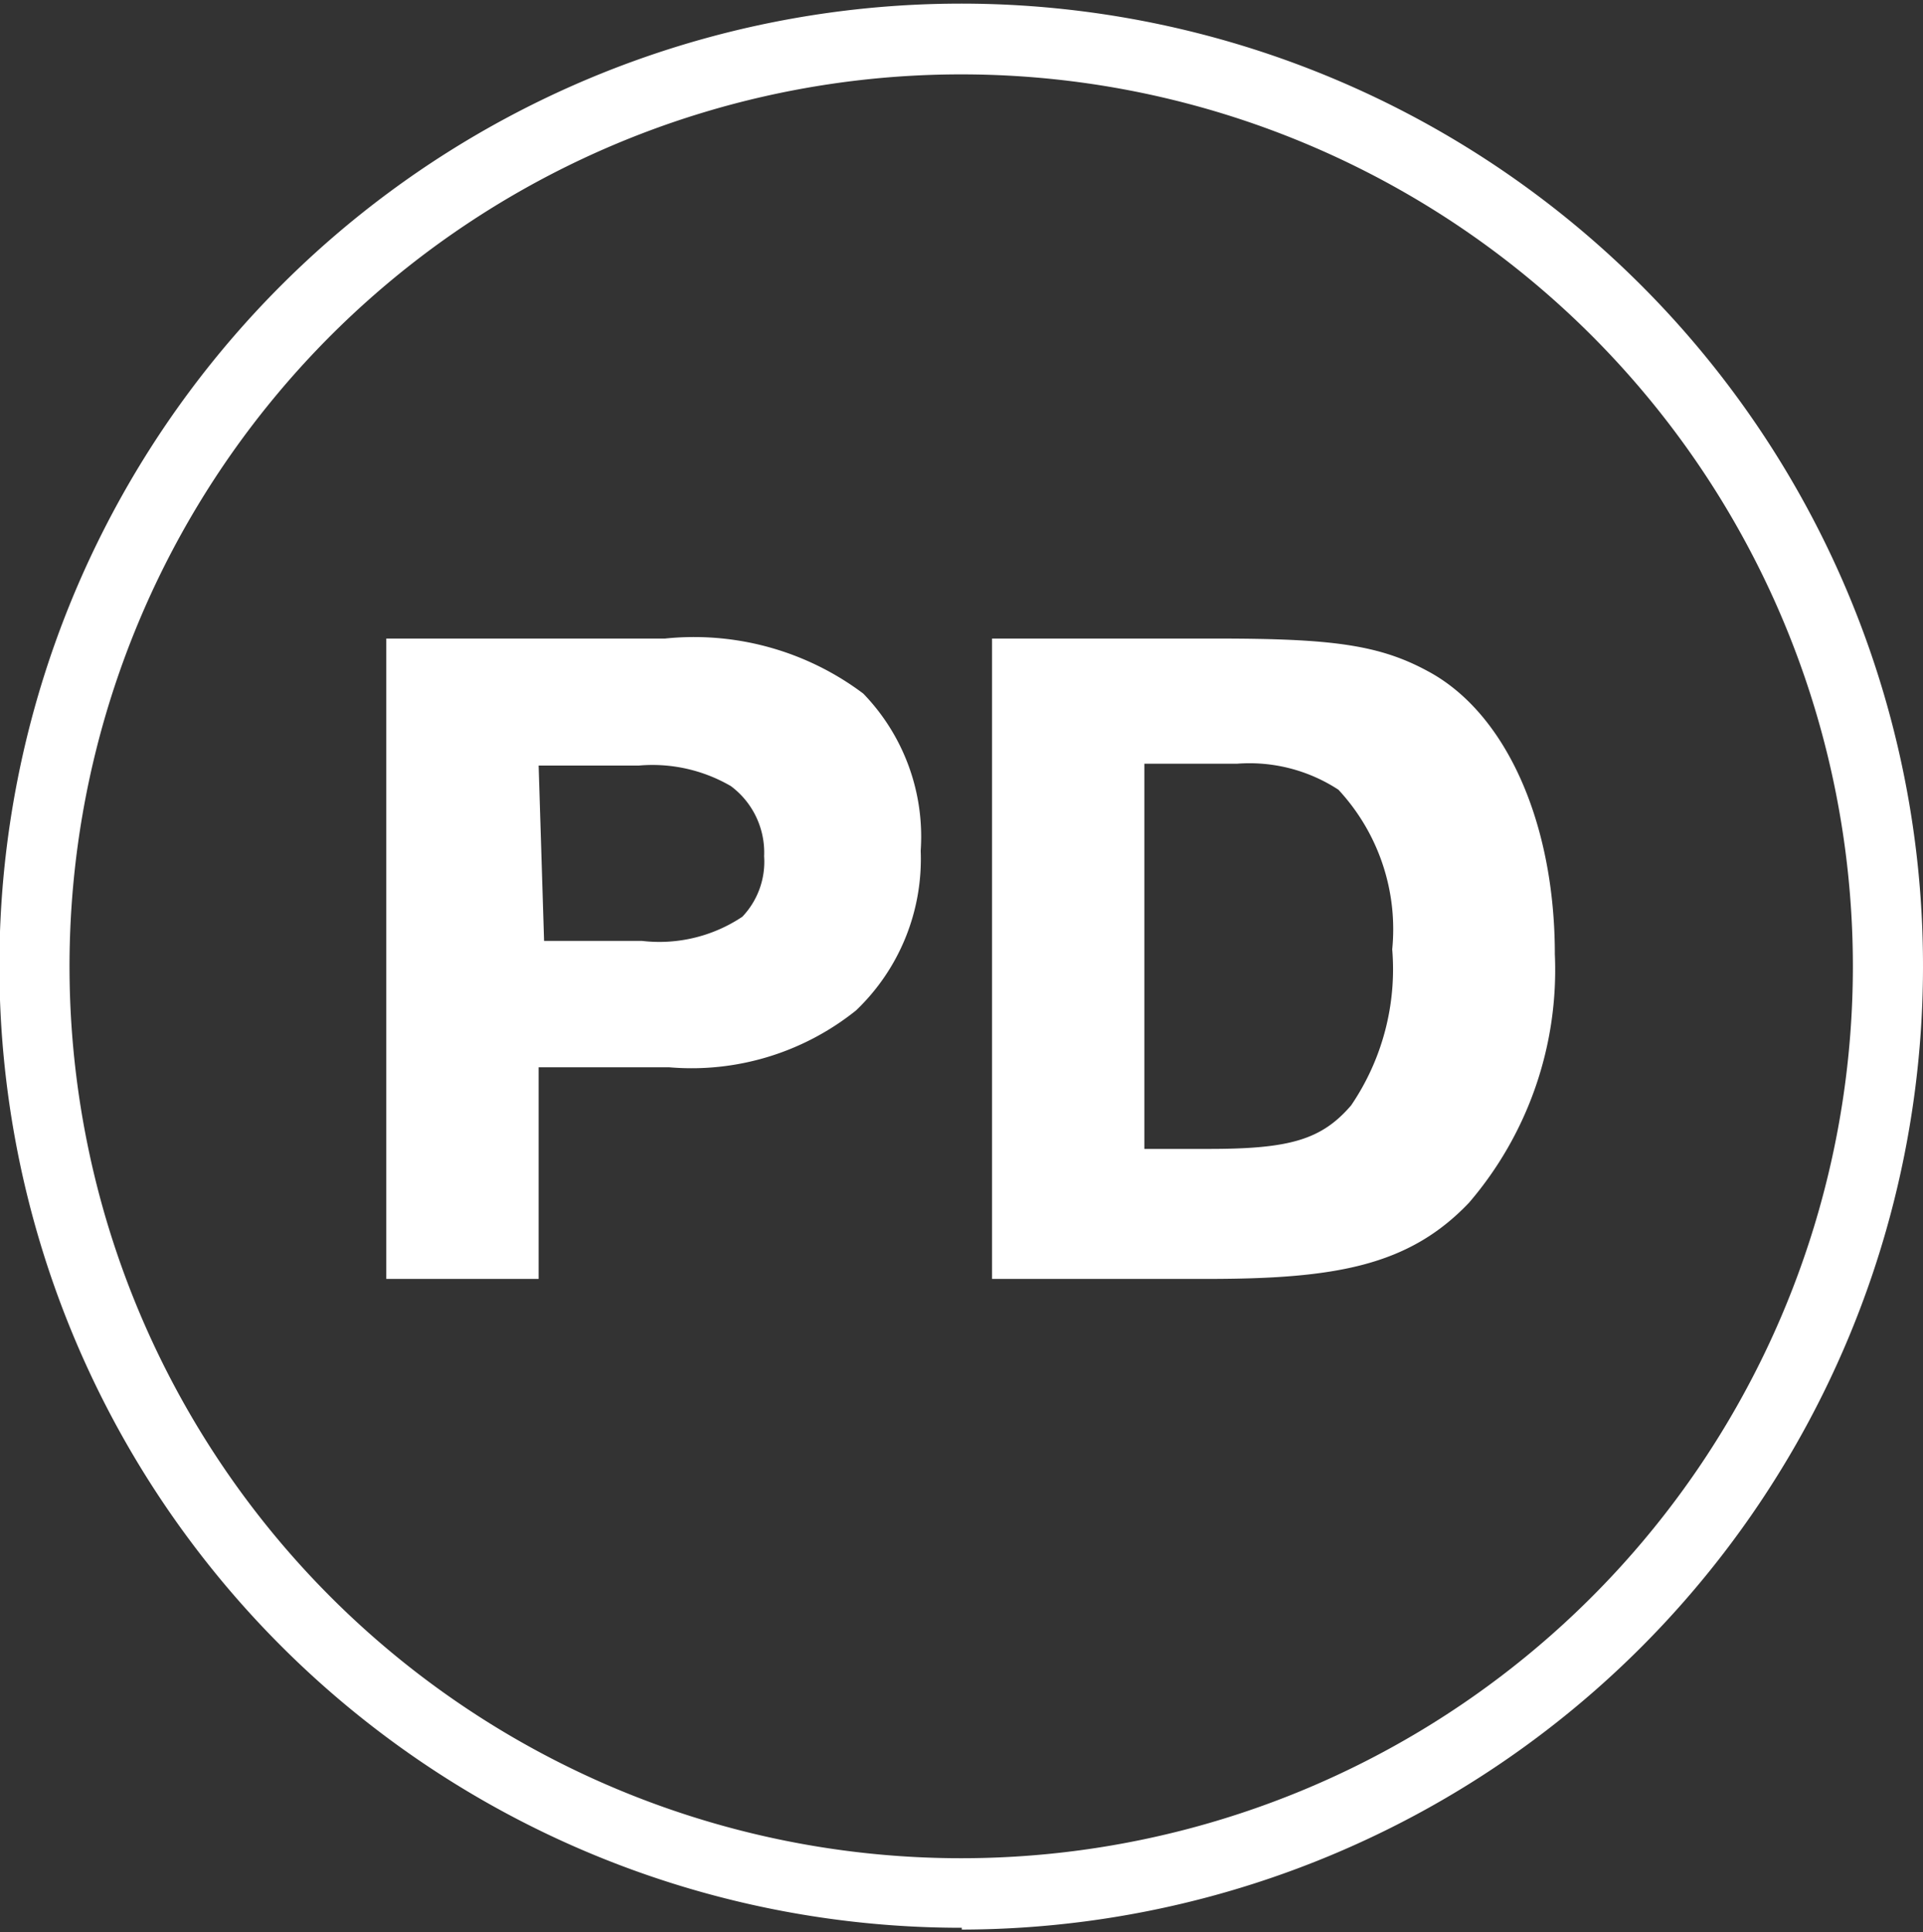
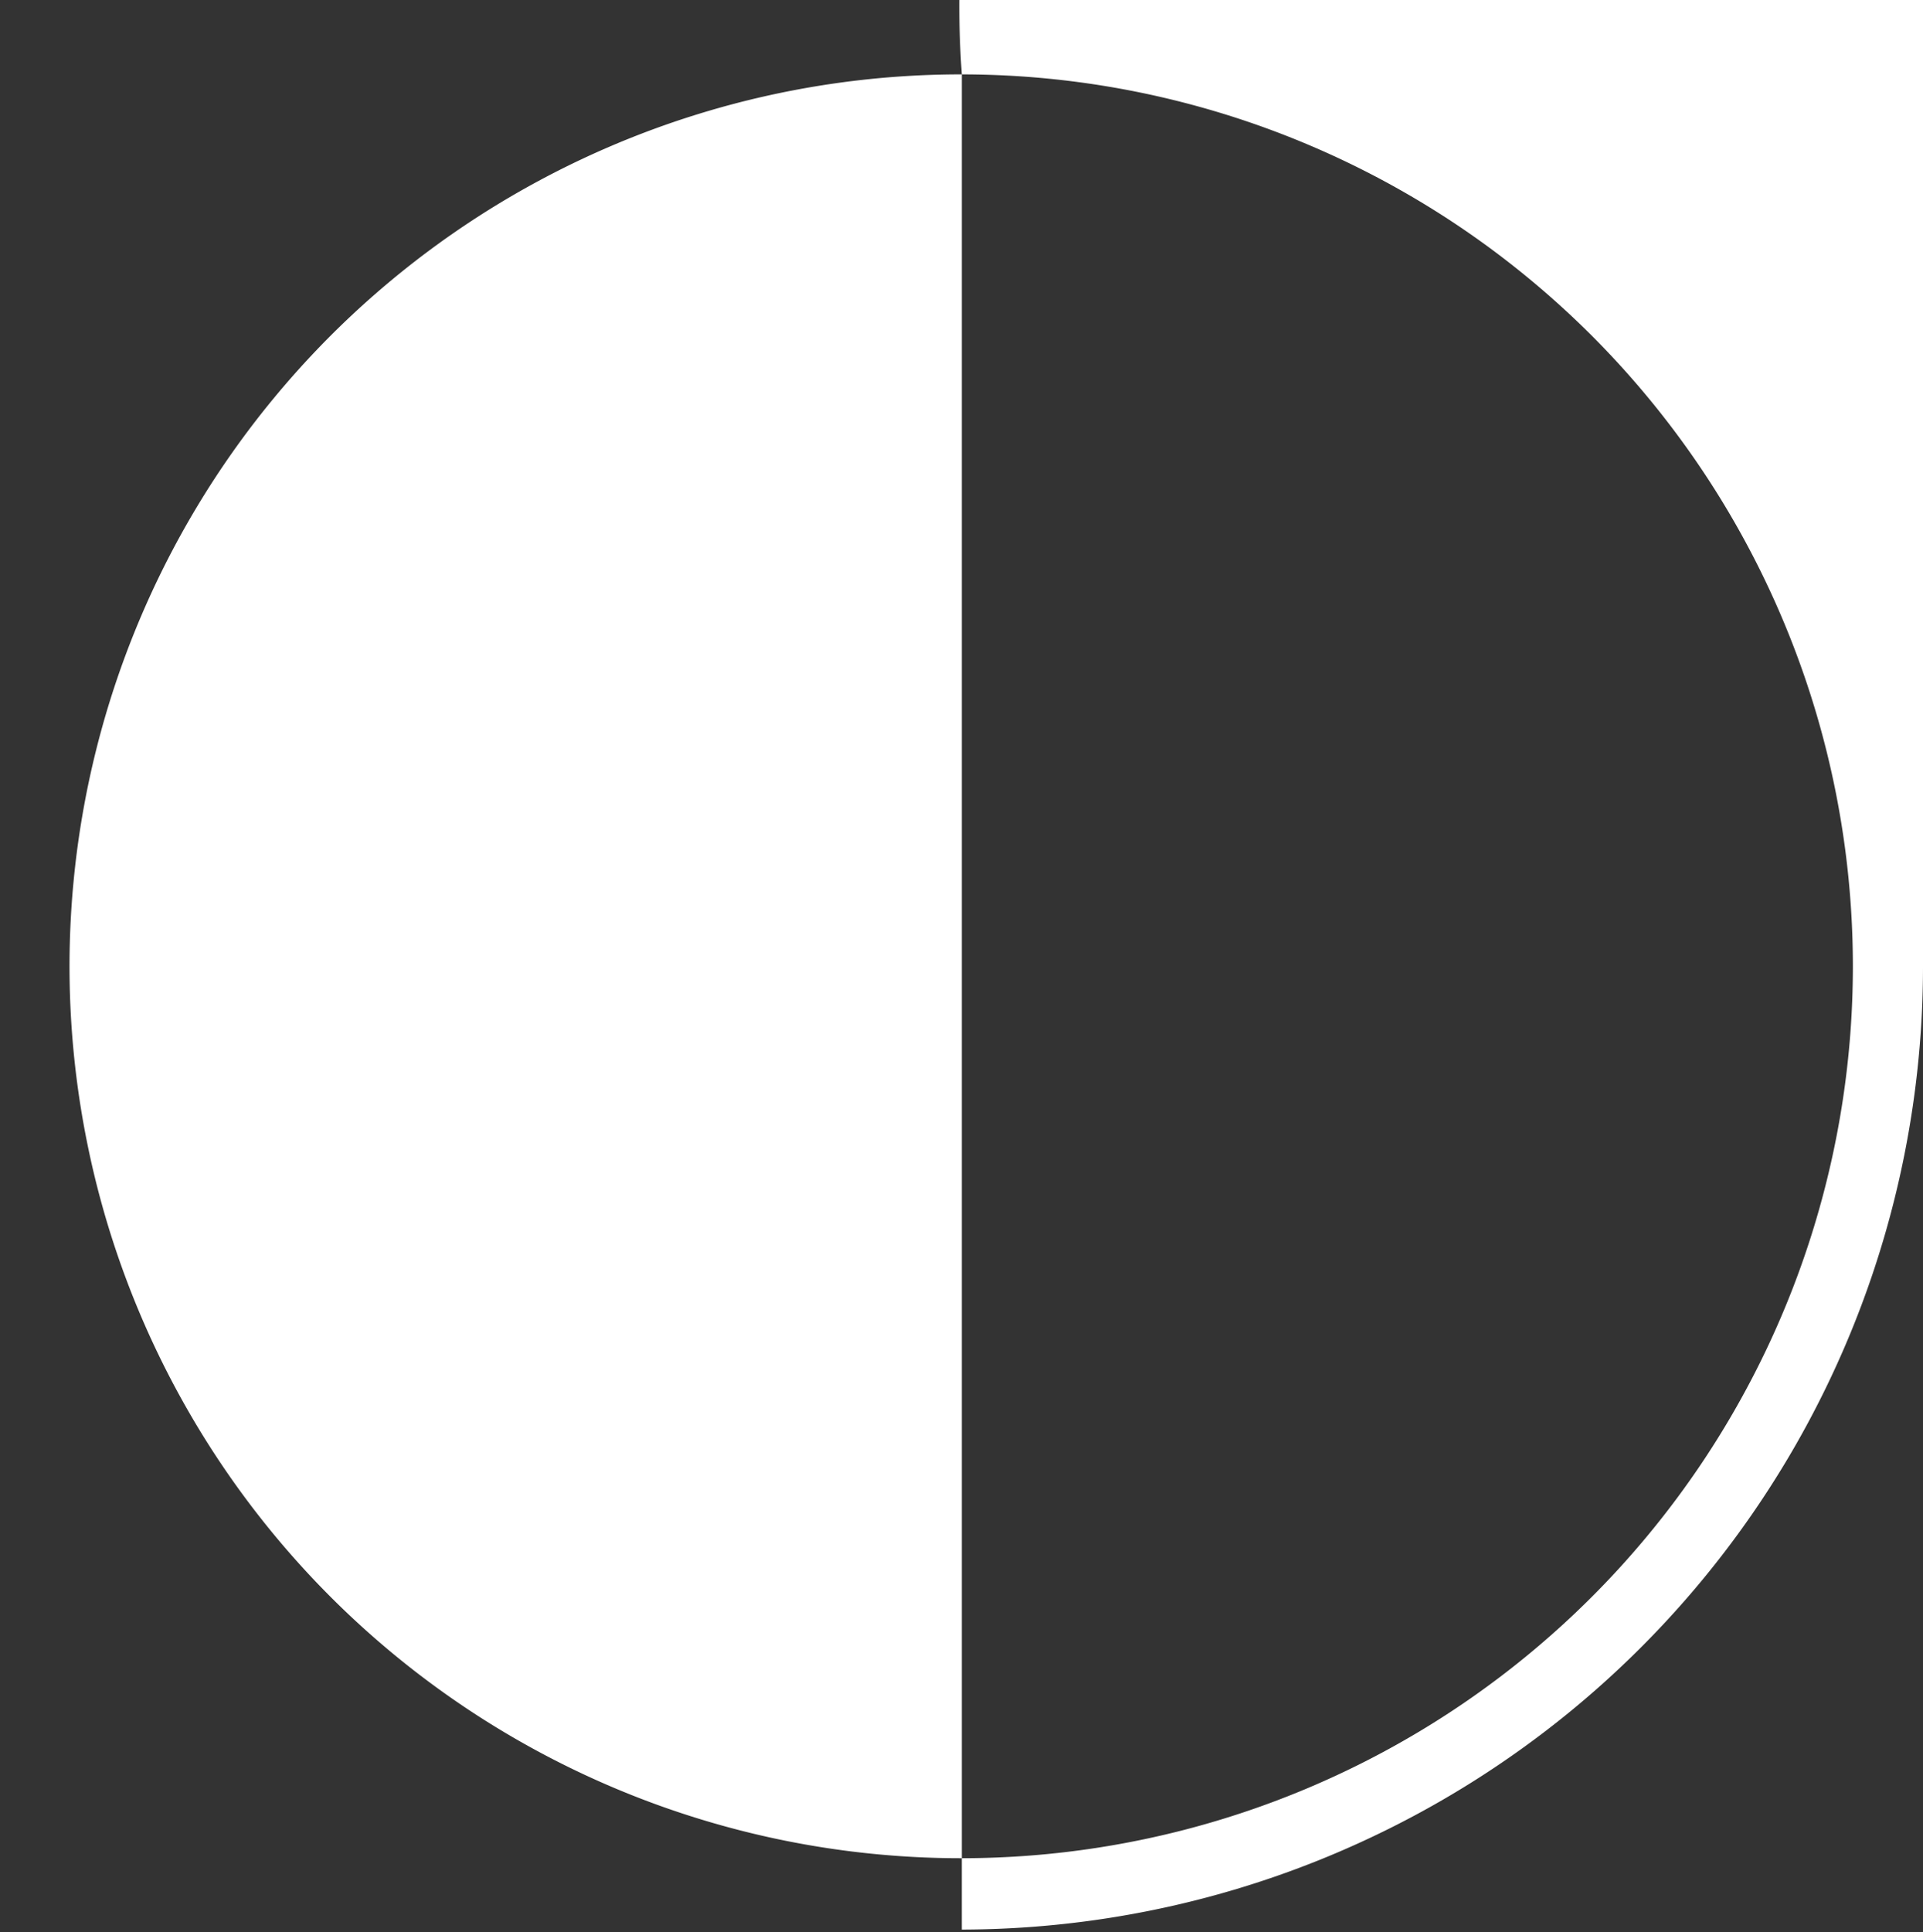
<svg xmlns="http://www.w3.org/2000/svg" id="Capa_1" data-name="Capa 1" viewBox="0 0 31.81 31.95">
  <rect x="0" y="0" width="31.81" height="31.95" fill="#333333" stroke="none" />
  <defs>
    <style>.cls-1{fill:#fff;}</style>
  </defs>
  <title>ca-pd</title>
-   <path class="cls-1" d="M15.91,1.23A14.75,14.75,0,1,0,30.65,16,14.75,14.75,0,0,0,15.91,1.23m0,30.65A15.91,15.91,0,1,1,31.81,16a15.93,15.93,0,0,1-15.9,15.91" />
-   <path class="cls-1" d="M11,10.56a4.66,4.66,0,0,1,3.28.91,3.4,3.4,0,0,1,.95,2.6,3.46,3.46,0,0,1-1.07,2.64,4.35,4.35,0,0,1-3.09.94H8.91v3.5H6.39V10.56Zm-2,5h1.62a2.47,2.47,0,0,0,1.66-.4,1.32,1.32,0,0,0,.36-1A1.37,1.37,0,0,0,12.09,13a2.58,2.58,0,0,0-1.52-.34H8.91Z" />
-   <path class="cls-1" d="M16.41,10.56h3.72c1.89,0,2.68.1,3.49.54,1.29.69,2.1,2.5,2.1,4.68a5.91,5.91,0,0,1-1.42,4.11c-1,1.05-2.22,1.26-4.34,1.26H16.41ZM20,19c1.33,0,1.86-.15,2.35-.72a4,4,0,0,0,.68-2.58,3.39,3.39,0,0,0-.89-2.64,2.69,2.69,0,0,0-1.68-.43H18.93V19Z" />
+   <path class="cls-1" d="M15.91,1.23A14.75,14.75,0,1,0,30.65,16,14.75,14.75,0,0,0,15.91,1.23A15.91,15.91,0,1,1,31.81,16a15.93,15.93,0,0,1-15.9,15.91" />
</svg>